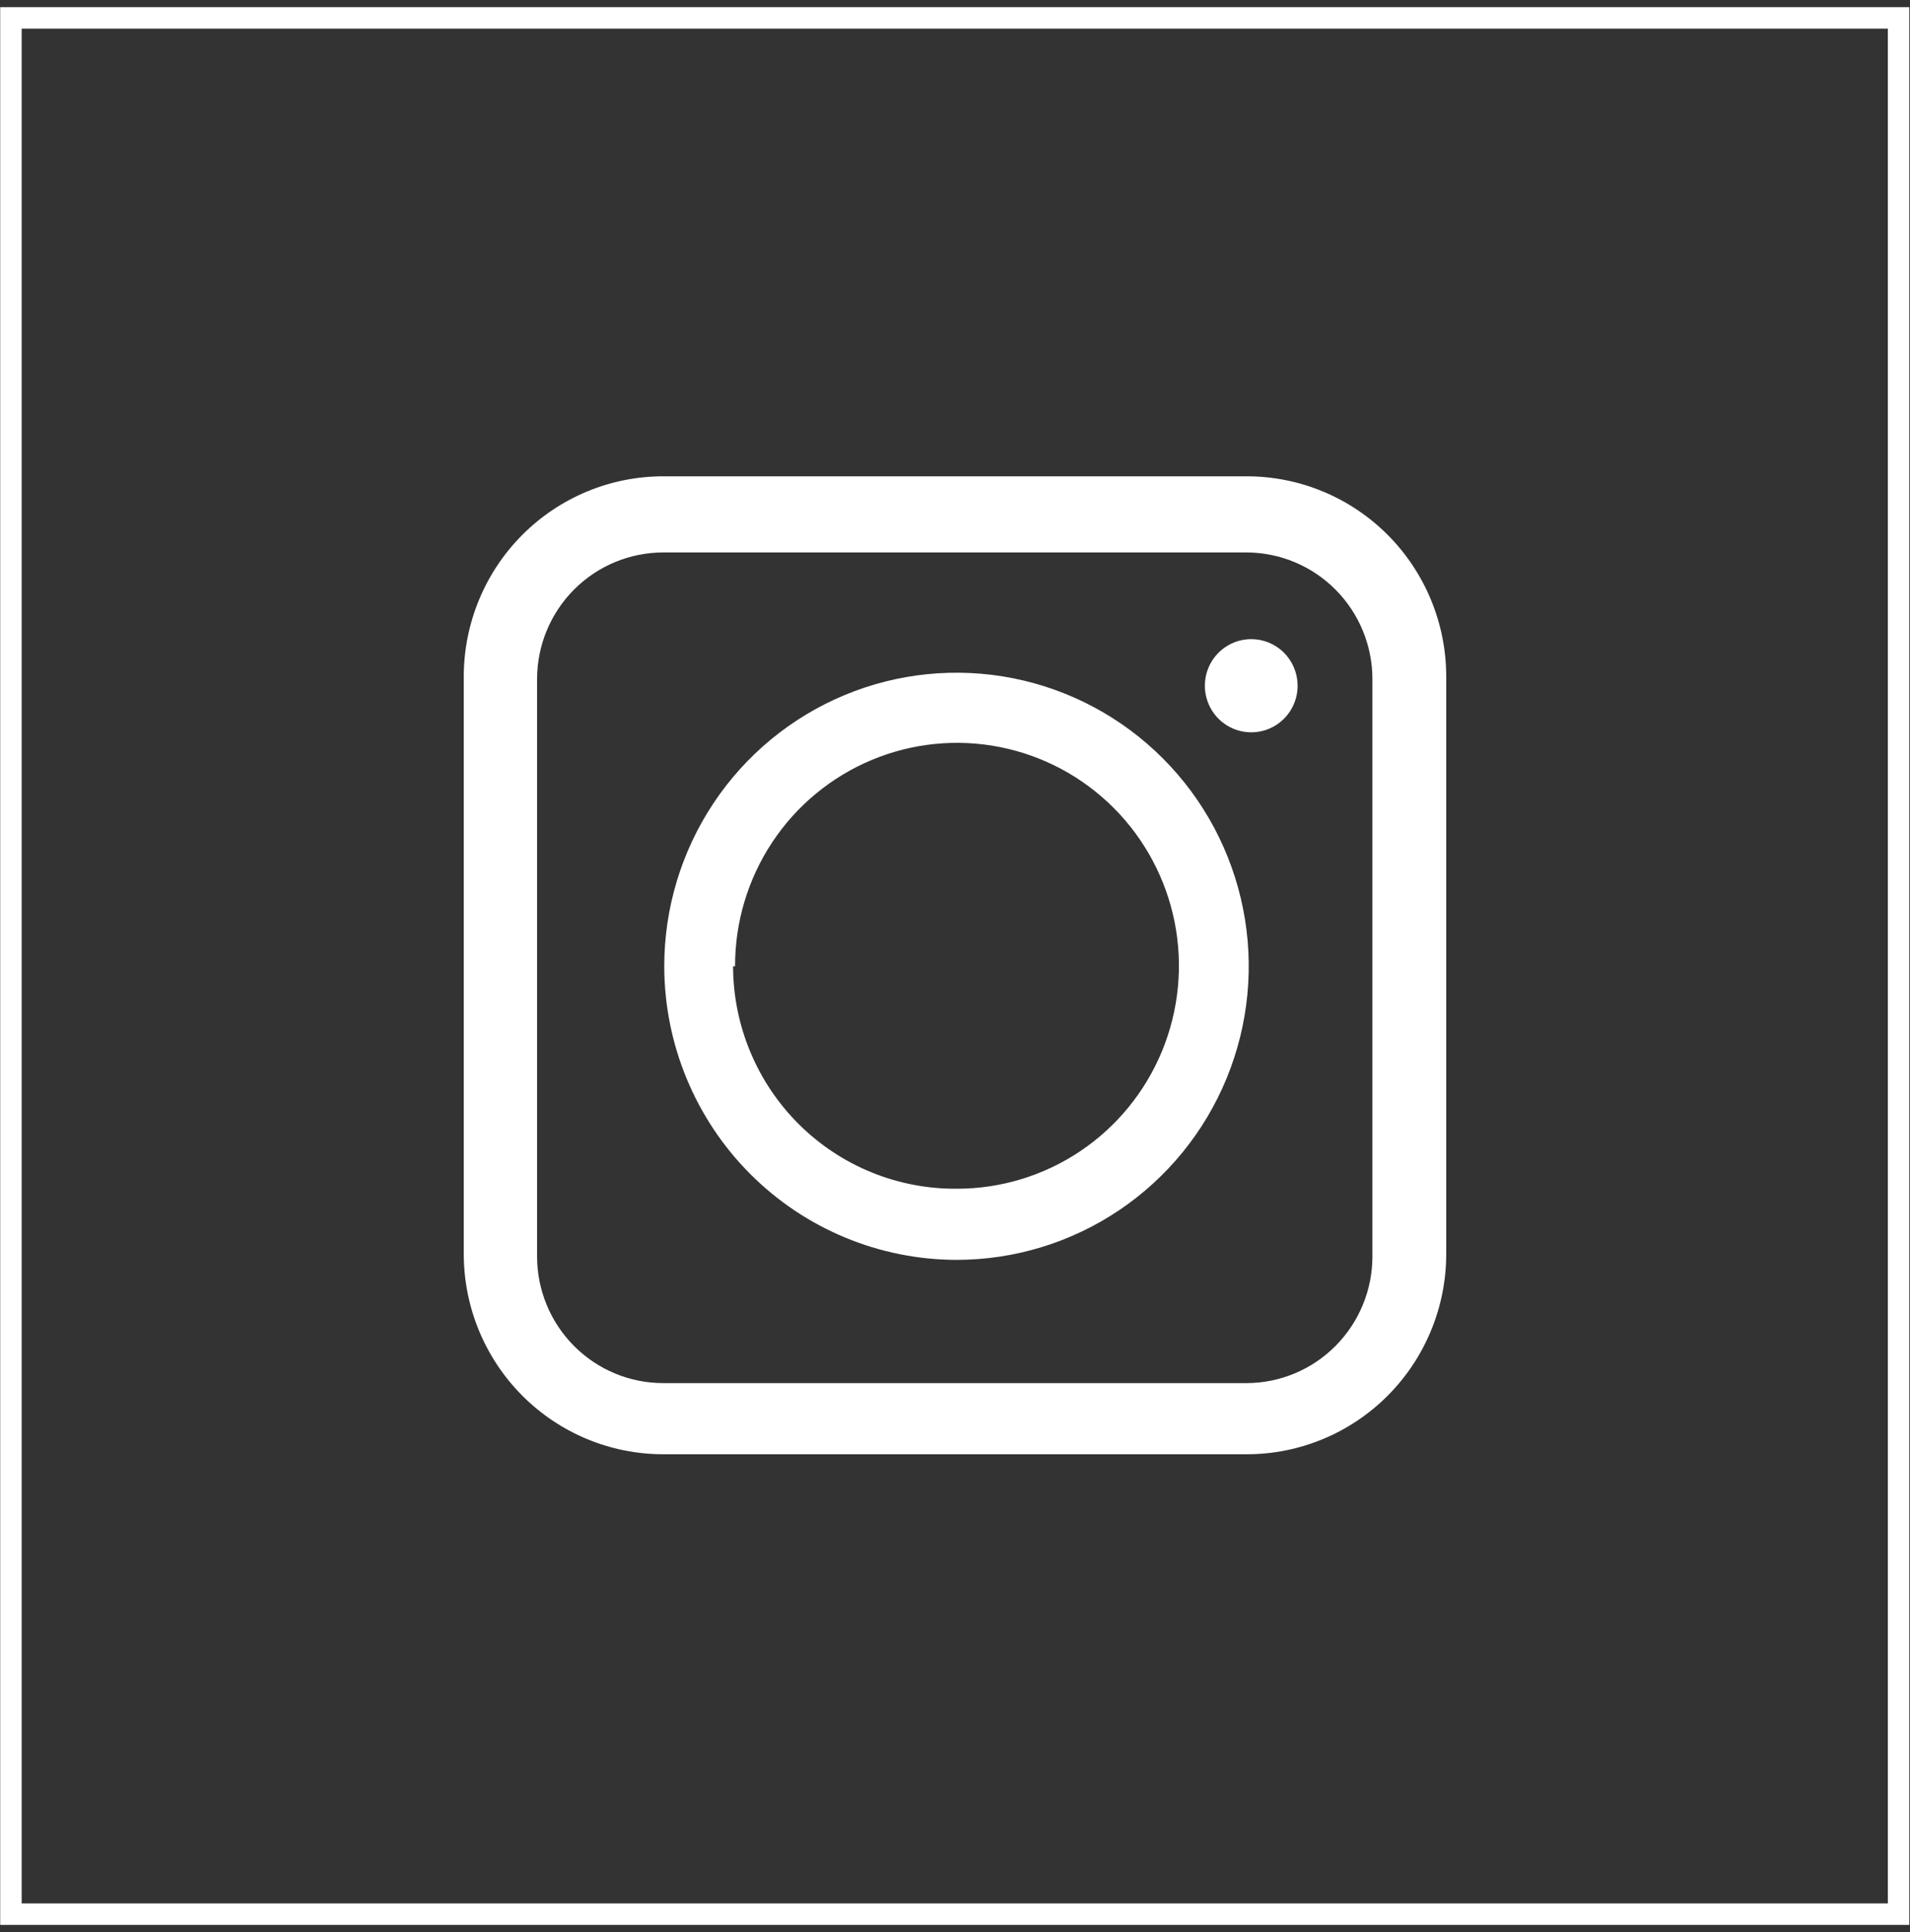
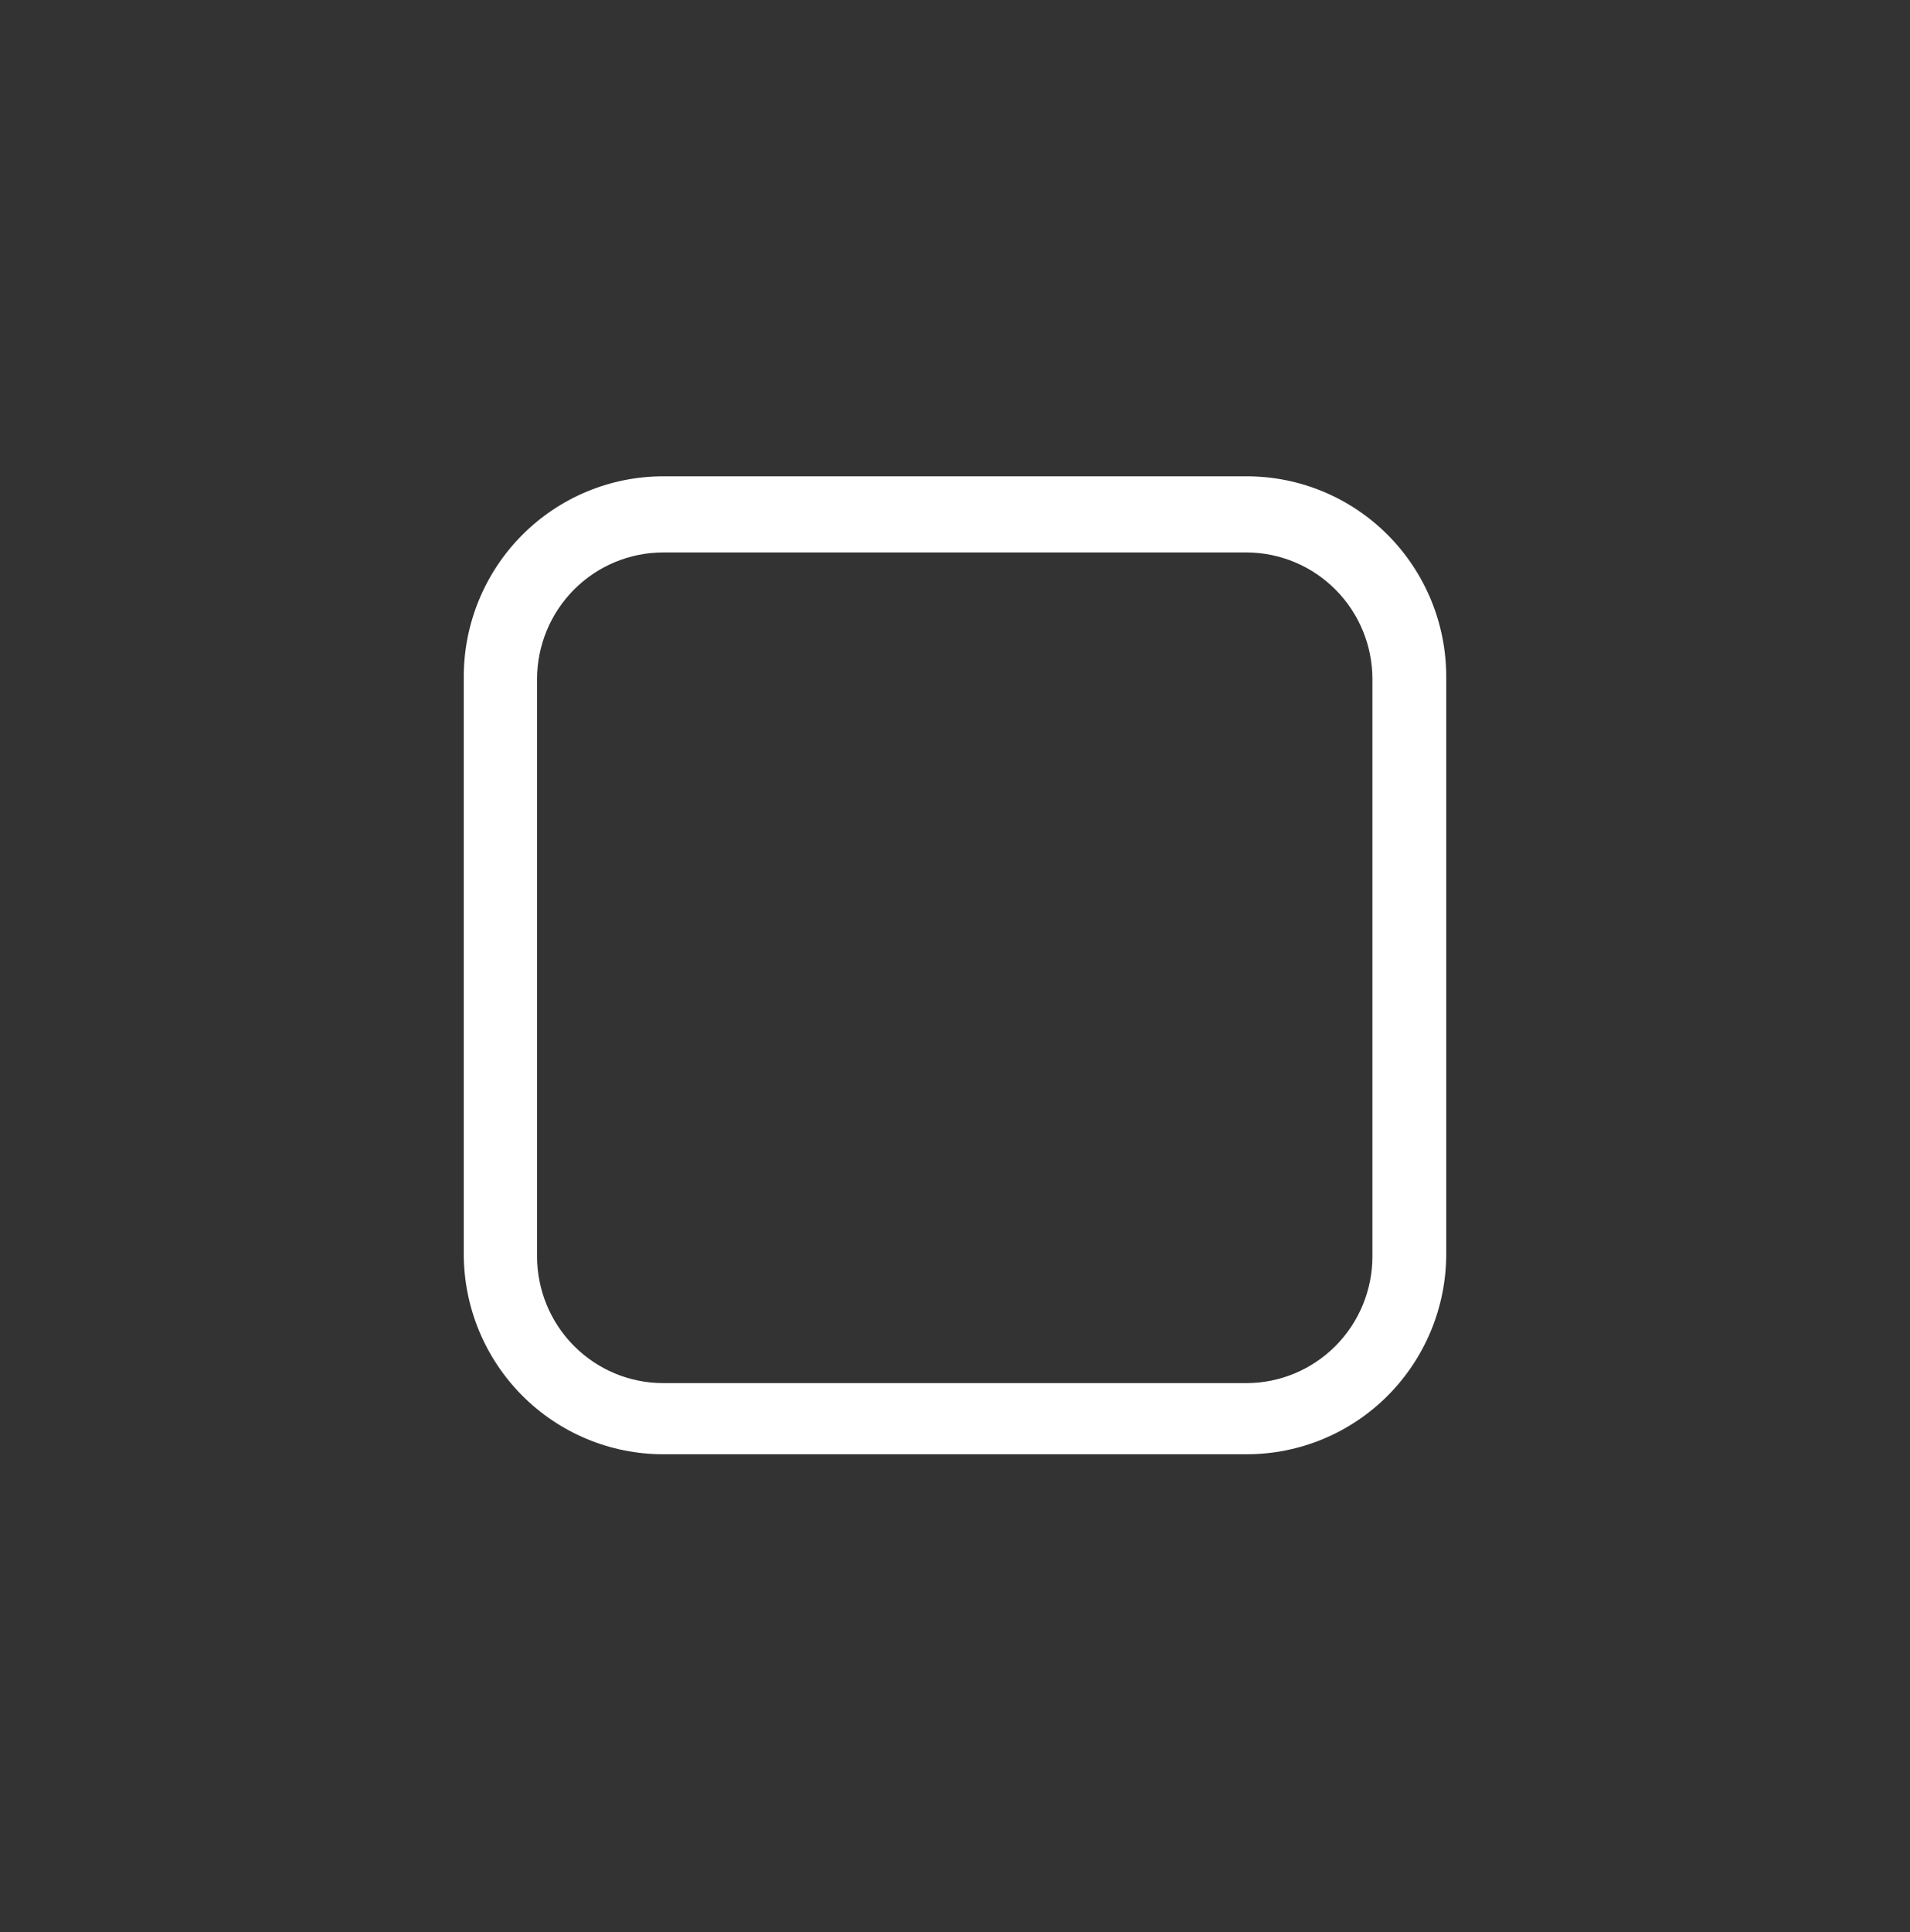
<svg xmlns="http://www.w3.org/2000/svg" width="178" height="180" viewBox="0 0 178 180" fill="none">
  <rect x="0" y="0" width="178" height="180" fill="#333333" stroke="none" />
-   <path d="M89.186 117.375C94.571 117.366 99.832 115.754 104.305 112.743C108.777 109.732 112.261 105.457 114.315 100.458C116.369 95.46 116.902 89.962 115.846 84.659C114.79 79.356 112.192 74.487 108.382 70.667C104.571 66.846 99.718 64.246 94.436 63.194C89.154 62.143 83.68 62.687 78.706 64.759C73.732 66.83 69.481 70.336 66.491 74.833C63.5 79.33 61.904 84.616 61.904 90.024C61.916 97.282 64.796 104.239 69.911 109.367C75.026 114.495 81.958 117.375 89.186 117.375ZM68.504 90.024C68.495 85.914 69.699 81.893 71.966 78.471C74.233 75.049 77.461 72.38 81.239 70.801C85.017 69.222 89.177 68.804 93.192 69.6C97.208 70.396 100.897 72.371 103.794 75.274C106.691 78.177 108.666 81.877 109.468 85.908C110.269 89.938 109.862 94.116 108.298 97.914C106.734 101.712 104.083 104.959 100.681 107.244C97.279 109.528 93.278 110.747 89.186 110.747C86.458 110.772 83.753 110.255 81.225 109.225C78.697 108.195 76.397 106.673 74.457 104.746C72.518 102.82 70.977 100.528 69.923 98.001C68.869 95.474 68.324 92.763 68.318 90.024H68.504Z" fill="white" />
  <path d="M116.19 135.485H61.811C56.88 135.485 52.152 133.518 48.665 130.016C45.179 126.515 43.22 121.767 43.22 116.815V63.045C43.22 58.094 45.179 53.345 48.665 49.843C52.152 46.342 56.88 44.375 61.811 44.375H116.19C121.12 44.375 125.849 46.342 129.335 49.843C132.822 53.345 134.78 58.094 134.78 63.045V116.815C134.78 121.767 132.822 126.515 129.335 130.016C125.849 133.518 121.12 135.485 116.19 135.485ZM61.811 51.47C58.692 51.47 55.702 52.714 53.496 54.928C51.291 57.143 50.052 60.146 50.052 63.278V117.048C50.052 120.18 51.291 123.184 53.496 125.398C55.702 127.613 58.692 128.857 61.811 128.857H116.19C119.3 128.845 122.279 127.595 124.474 125.382C126.669 123.169 127.901 120.172 127.901 117.048V63.278C127.901 60.154 126.669 57.158 124.474 54.945C122.279 52.732 119.3 51.482 116.19 51.47H61.811Z" fill="white" />
-   <path d="M116.608 59.545C115.751 59.545 114.914 59.8 114.202 60.28C113.49 60.759 112.936 61.439 112.61 62.235C112.285 63.031 112.202 63.906 112.372 64.749C112.543 65.593 112.959 66.366 113.568 66.972C114.177 67.577 114.952 67.986 115.793 68.148C116.635 68.31 117.506 68.218 118.295 67.882C119.084 67.546 119.755 66.983 120.224 66.263C120.694 65.543 120.939 64.699 120.93 63.838C120.918 62.695 120.457 61.603 119.648 60.799C118.838 59.995 117.746 59.545 116.608 59.545Z" fill="white" />
-   <path d="M176.935 1.667H1.019V178.332H176.935V1.667Z" stroke="white" stroke-width="2" stroke-miterlimit="10" />
</svg>